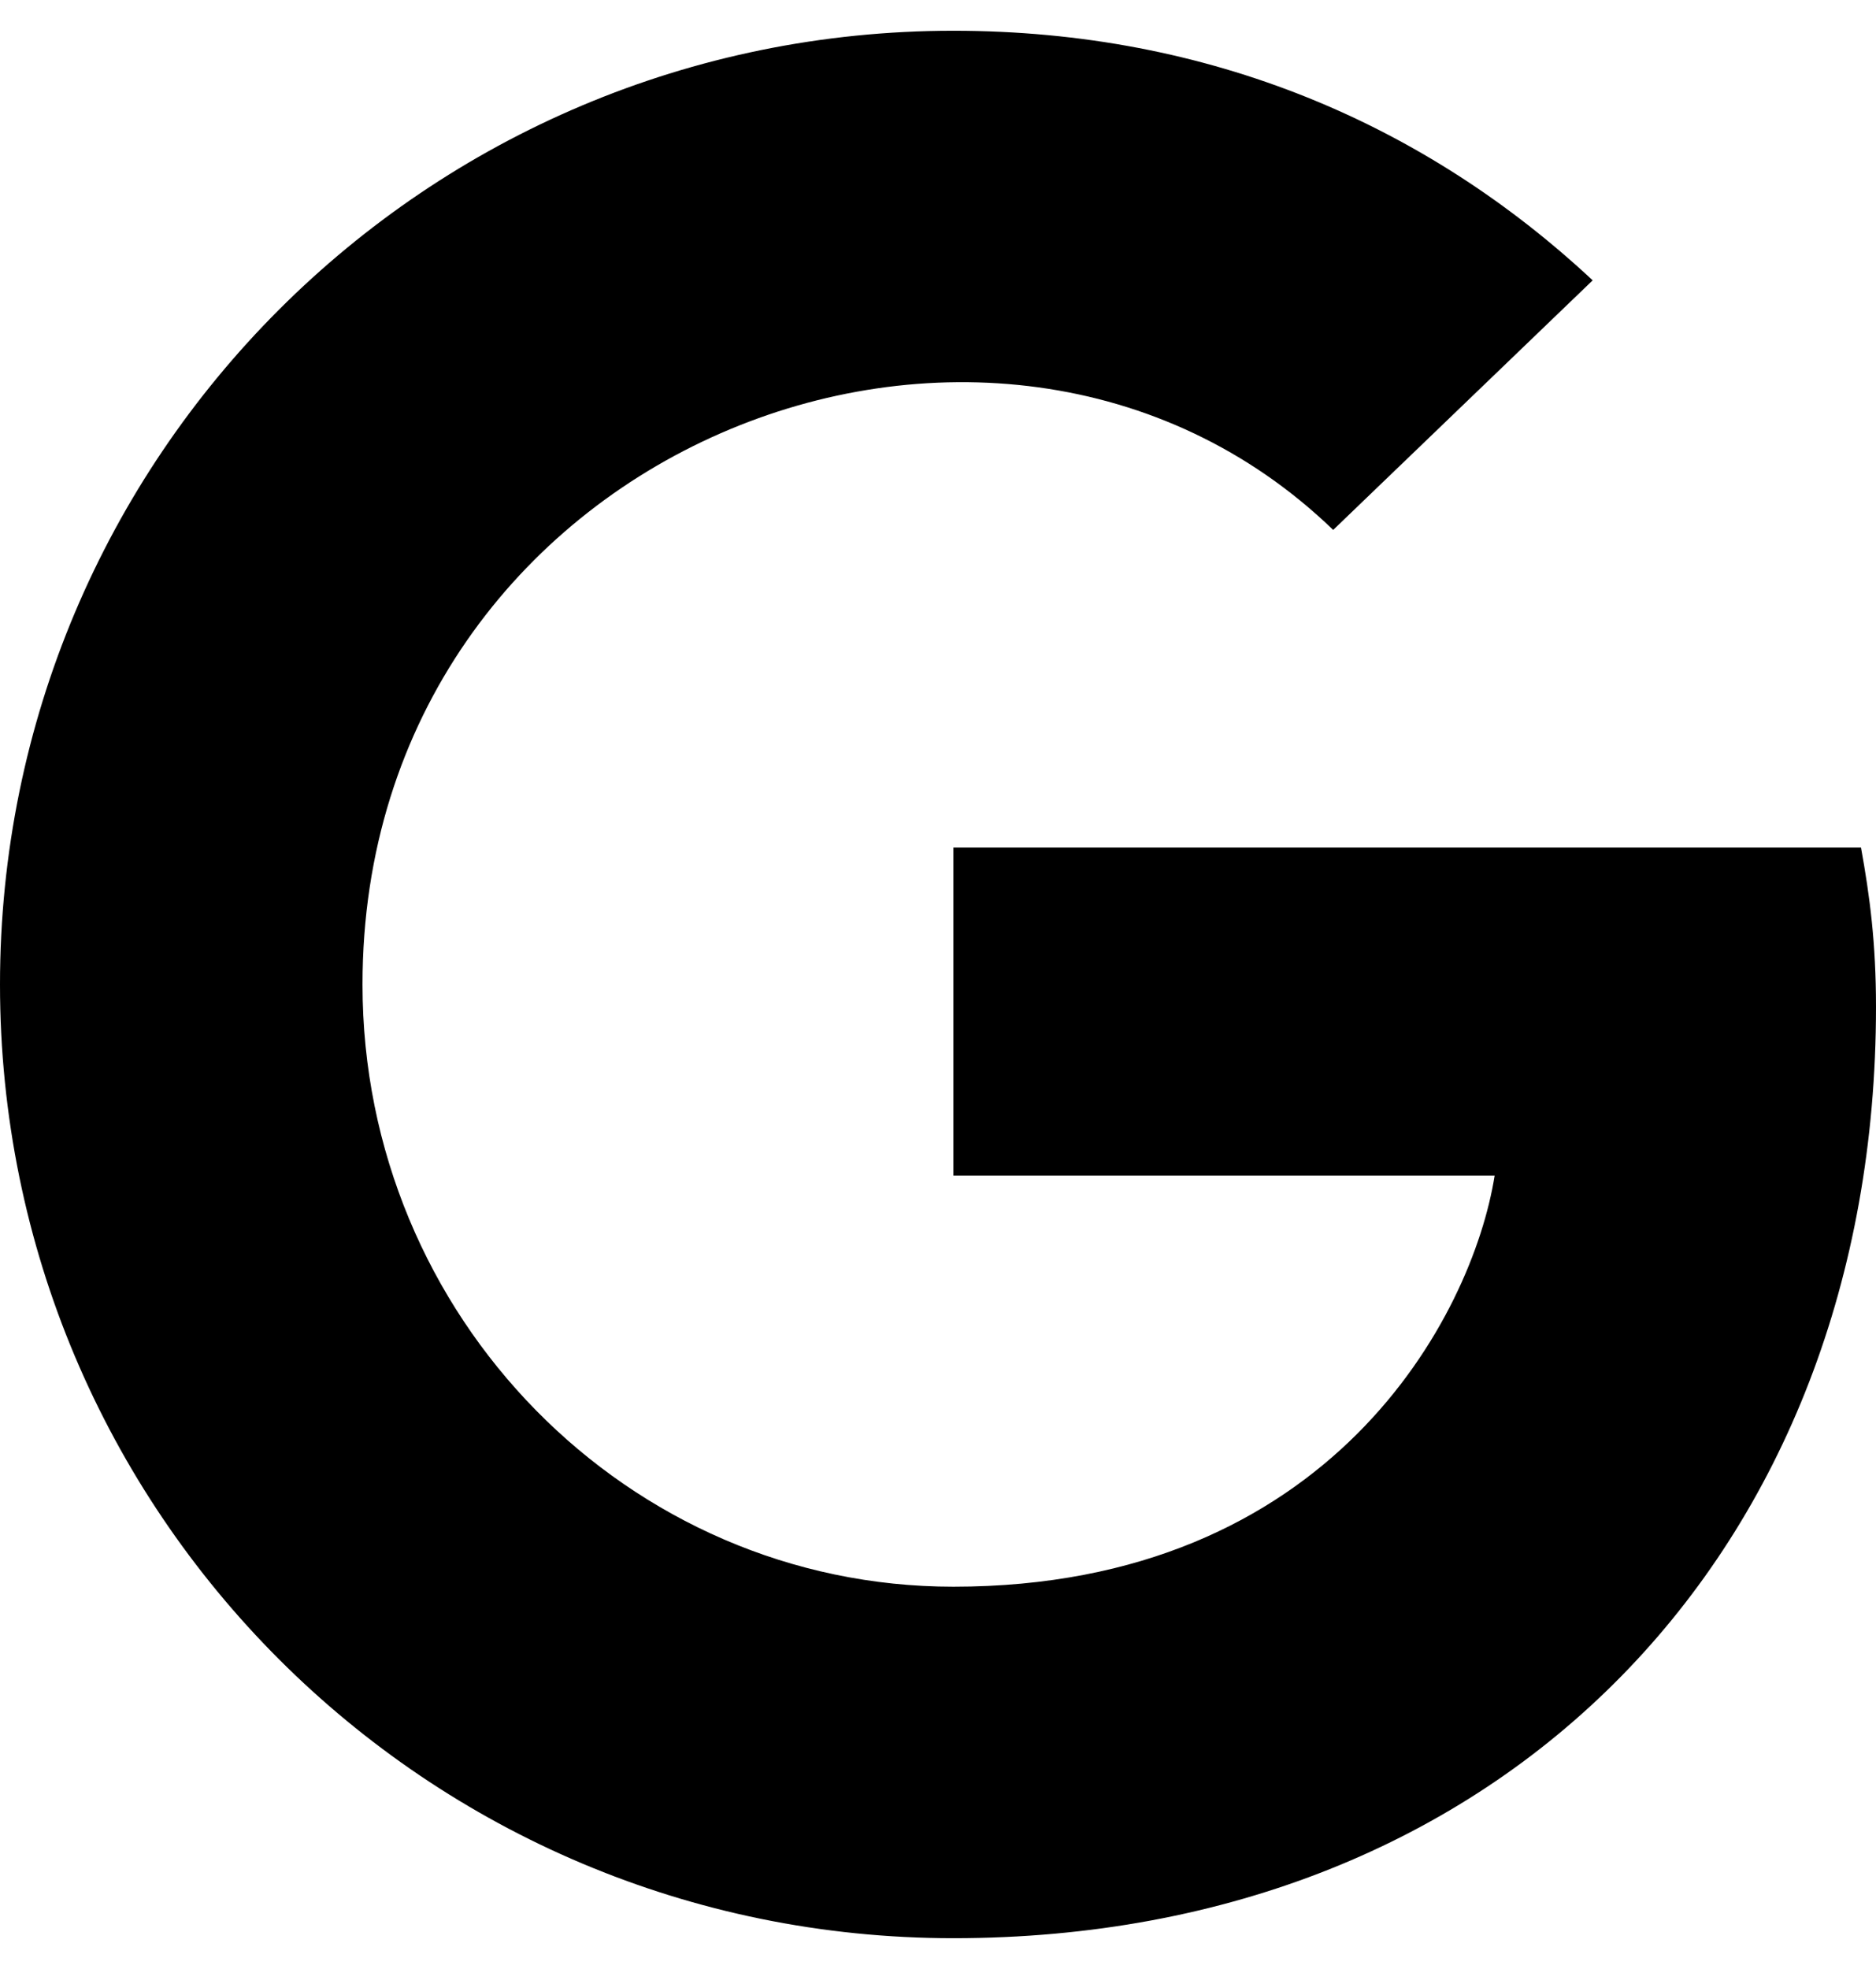
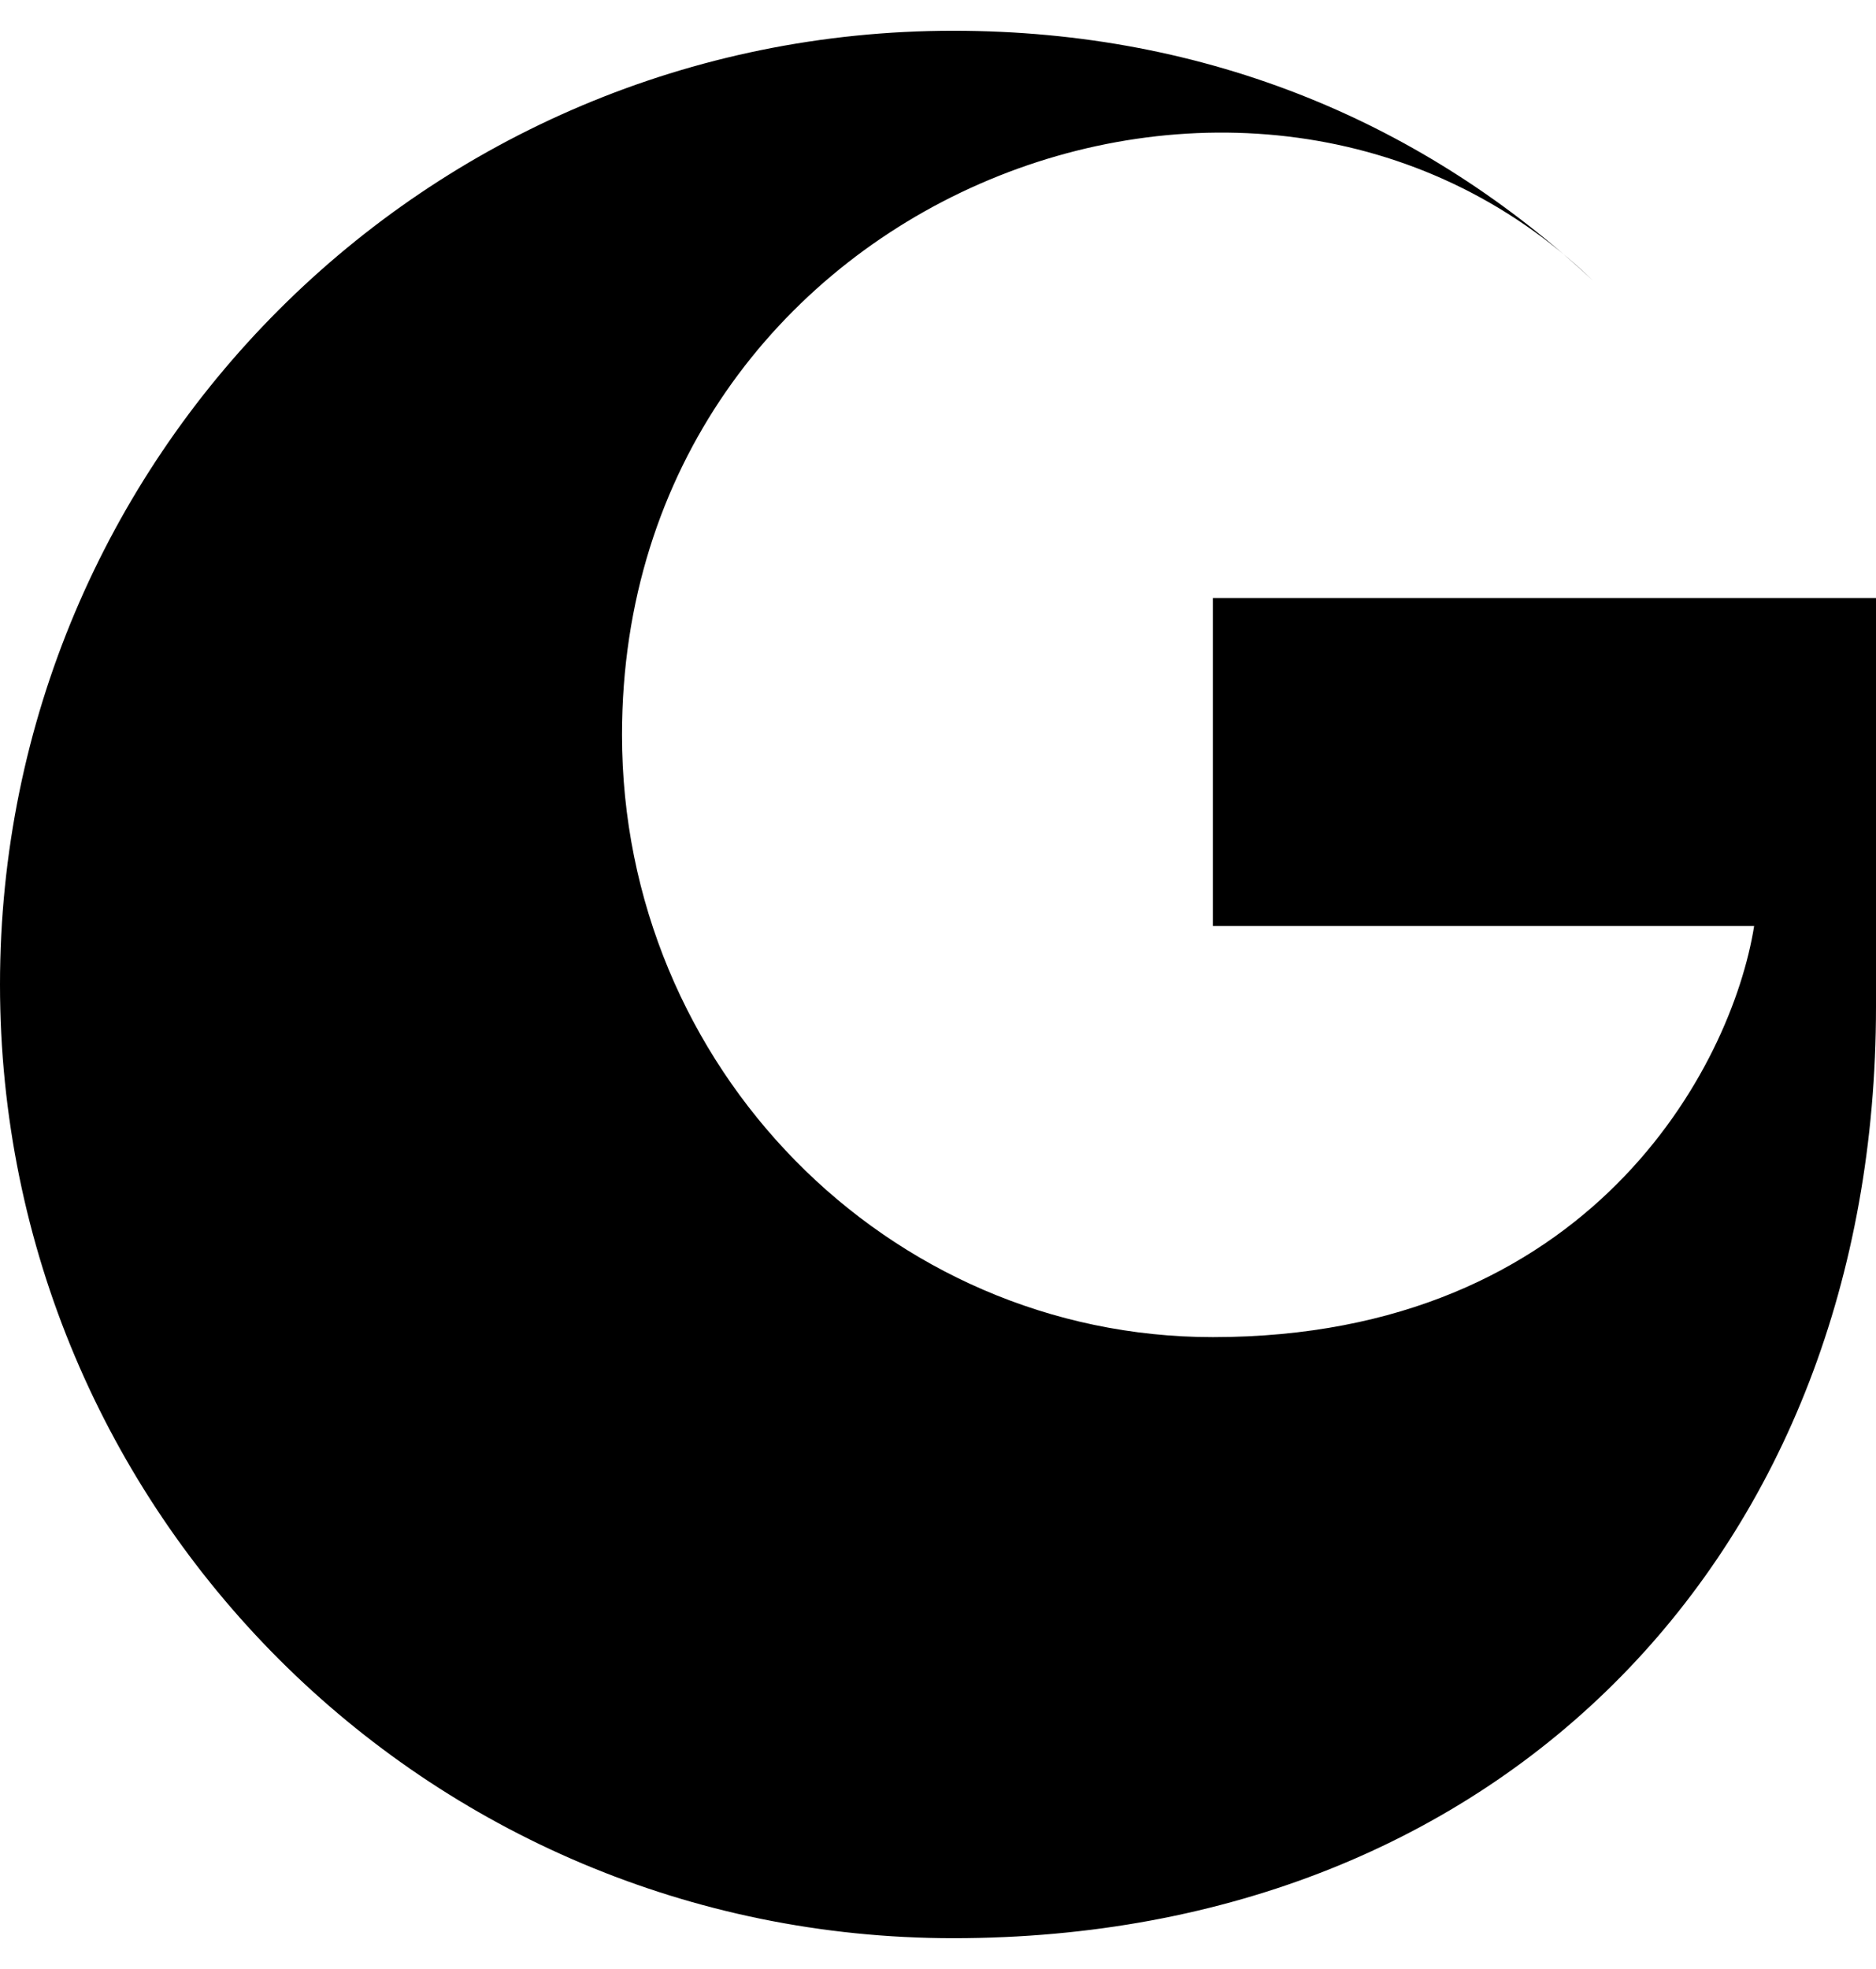
<svg xmlns="http://www.w3.org/2000/svg" viewBox="0 0 488 512">
-   <path d="m488 261.8c0 141.5-96.9 242.2-240 242.2-137.2 0-248-110.8-248-248s110.8-248 248-248c66.8 0 123 24.5 166.3 64.9l-67.5 64.9c-88.3-85.2-252.5-21.2-252.5 118.2 0 86.5 69.1 156.6 153.7 156.6 98.2 0 135-70.4 140.8-106.9h-140.8v-85.3h236.1c2.3 12.7 3.9 24.9 3.9 41.4z" />
+   <path d="m488 261.8c0 141.5-96.9 242.2-240 242.2-137.2 0-248-110.8-248-248s110.8-248 248-248c66.8 0 123 24.5 166.3 64.9c-88.3-85.2-252.5-21.2-252.5 118.2 0 86.5 69.1 156.6 153.7 156.6 98.2 0 135-70.4 140.8-106.9h-140.8v-85.3h236.1c2.3 12.7 3.9 24.9 3.9 41.4z" />
</svg>